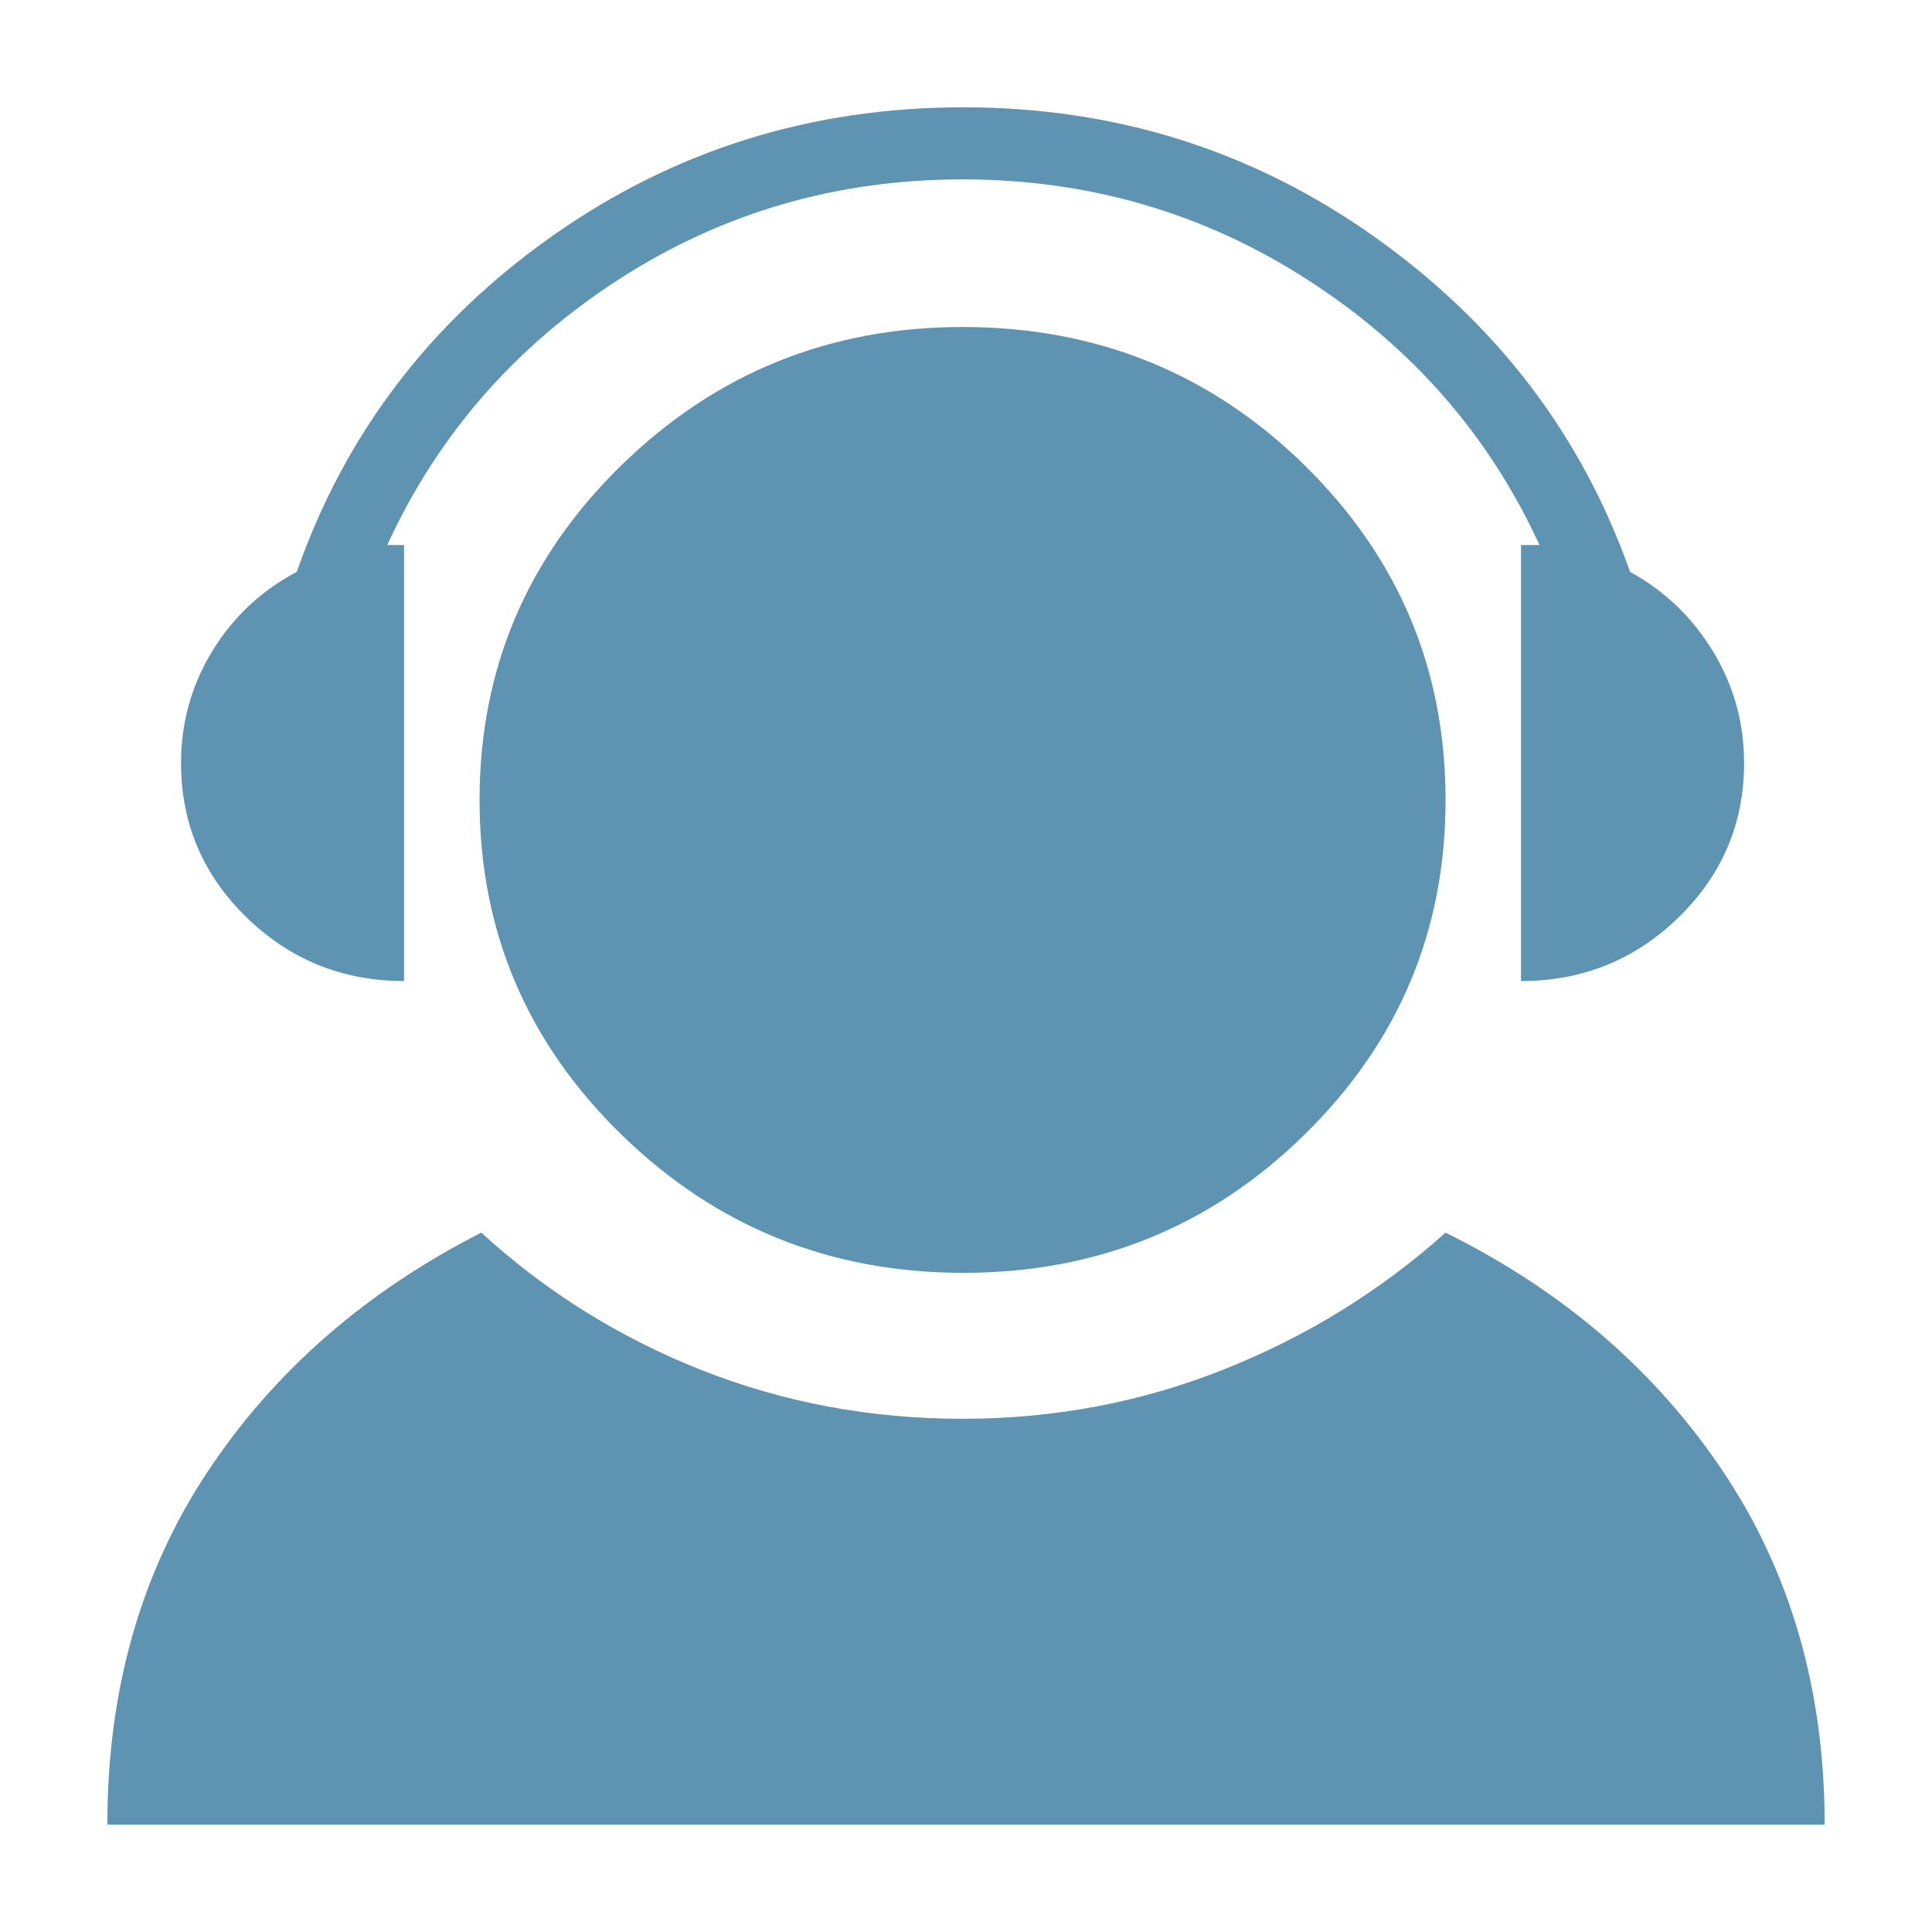
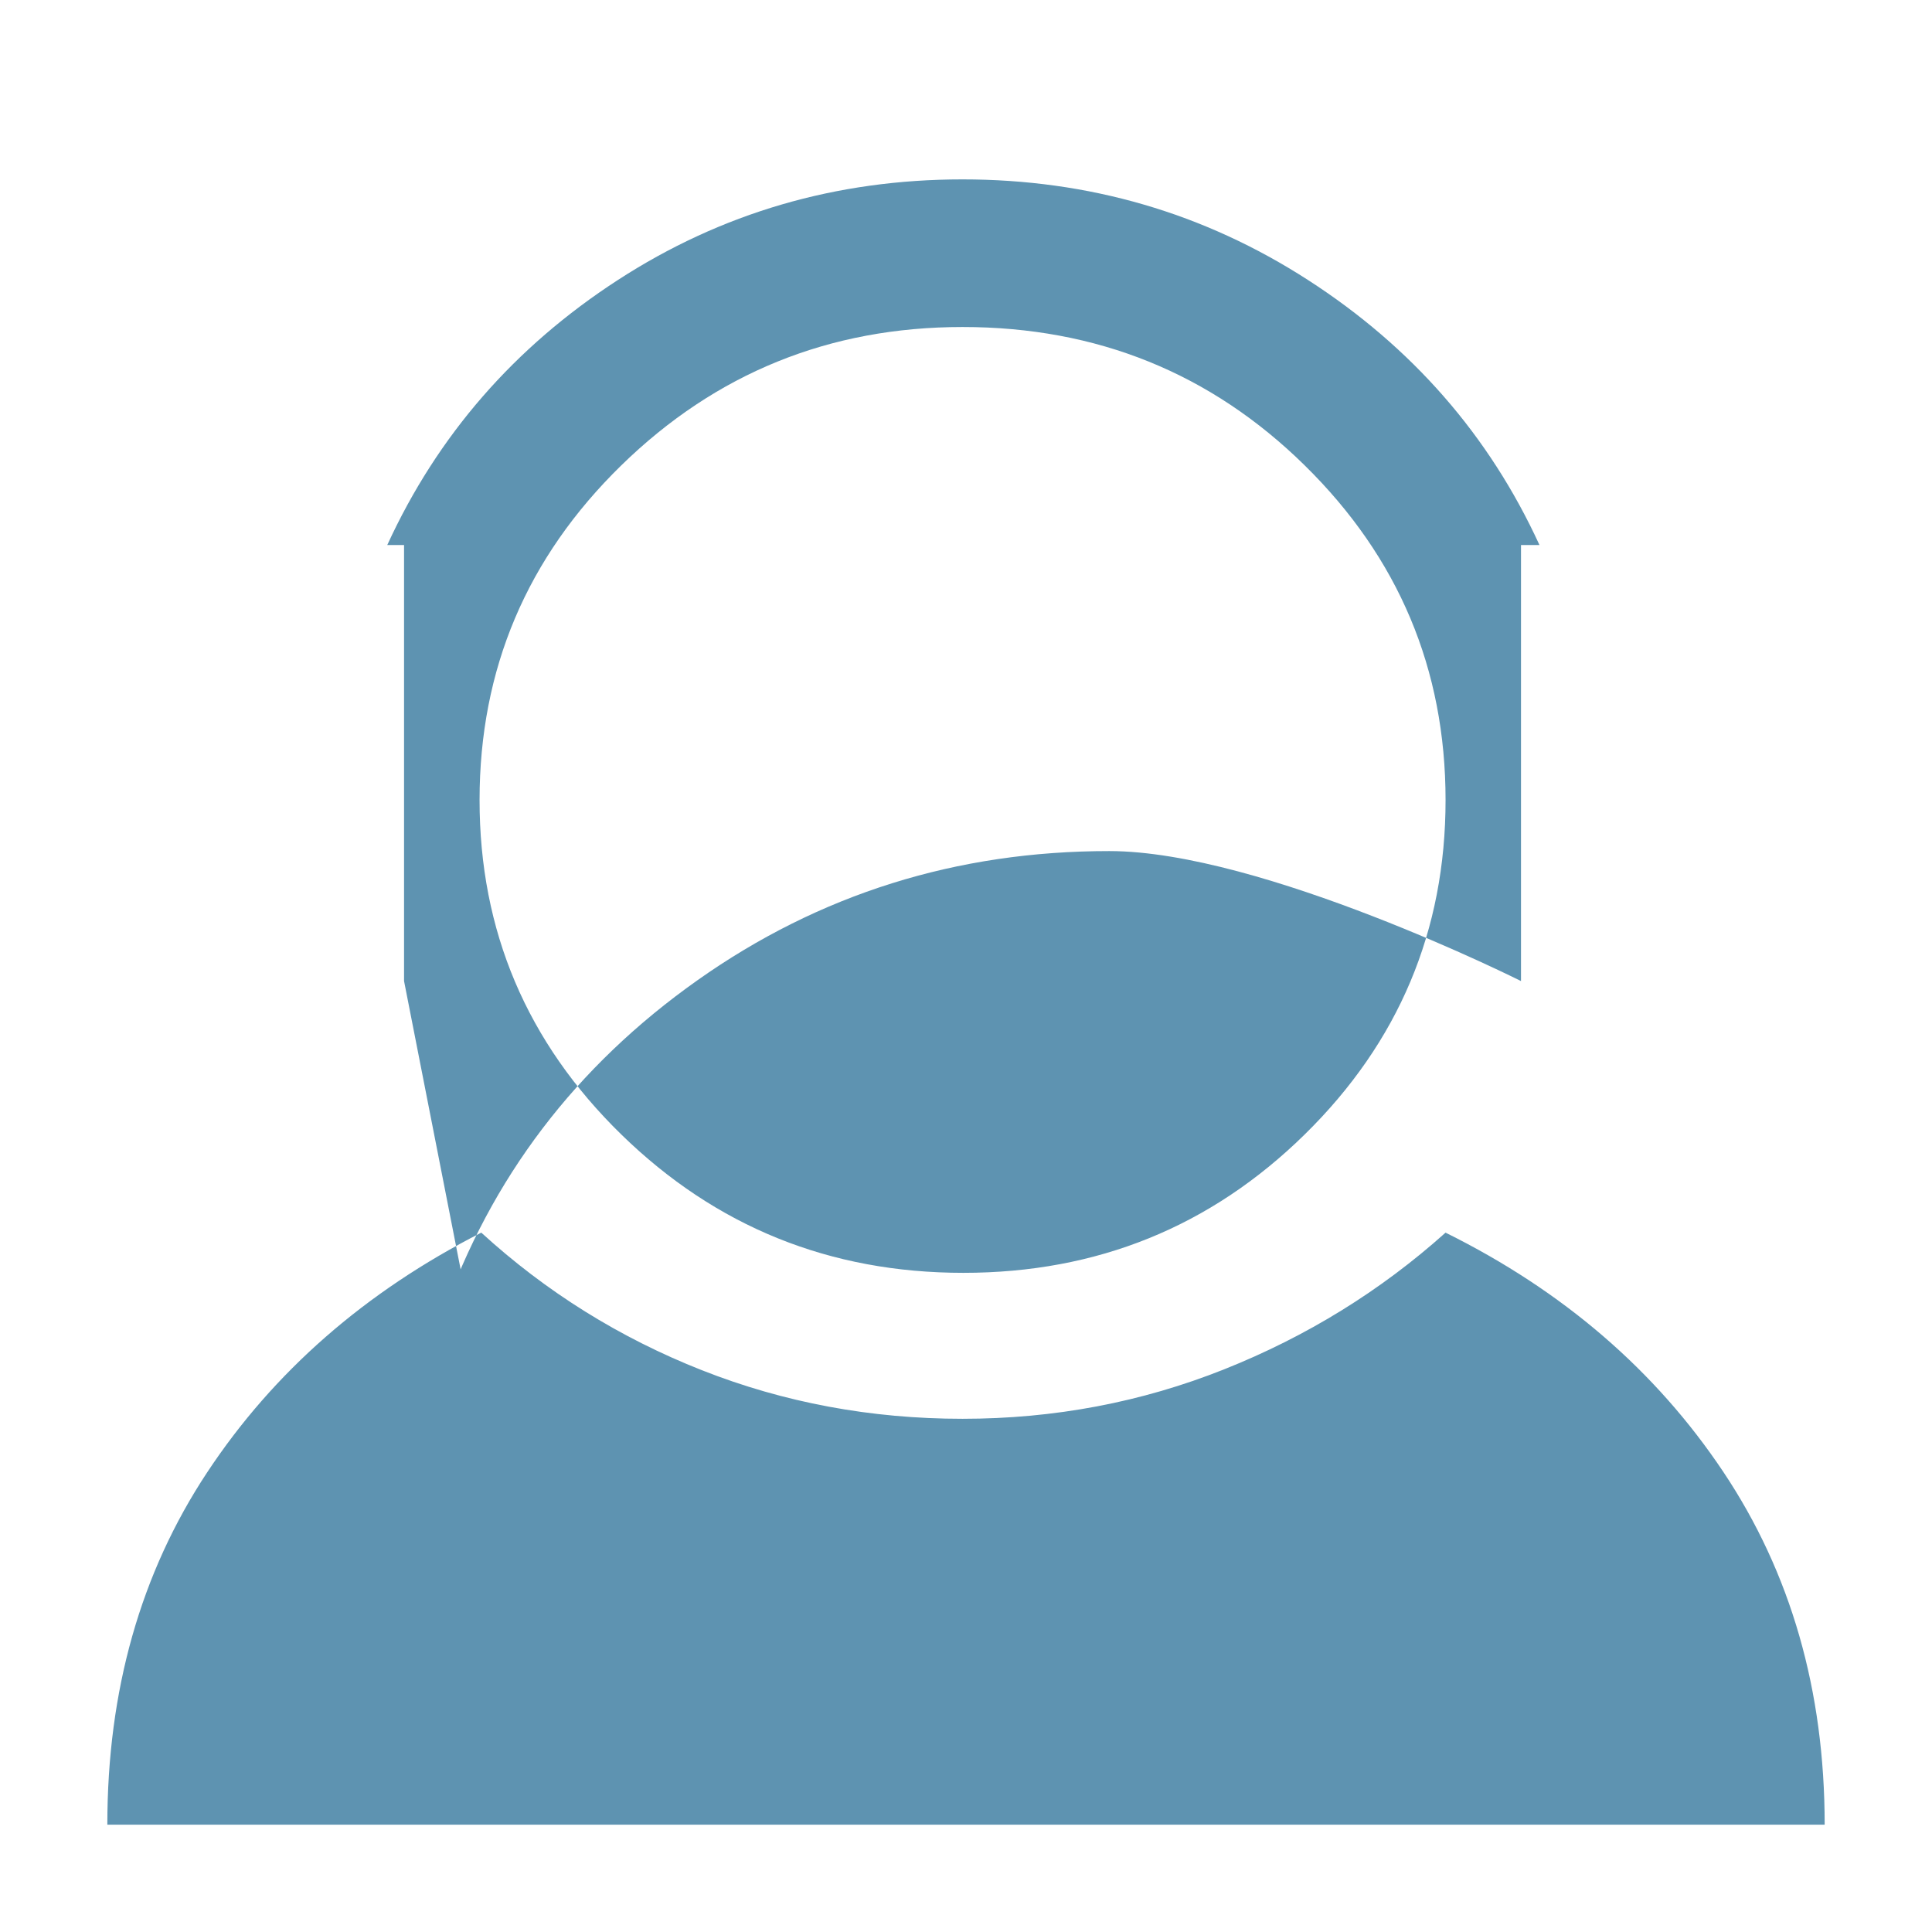
<svg xmlns="http://www.w3.org/2000/svg" t="1711015755908" class="icon" viewBox="0 0 1024 1024" version="1.1" p-id="76296" width="200" height="200">
-   <path d="M510.178 173.322c-70.522 0-130.811 24.444-180.878 73.333s-75.1 107.989-75.122 177.322 25.022 128.433 75.122 177.322 110.544 73.333 181.333 73.333c70.789 0 131.078-24.444 180.878-73.333s74.689-107.989 74.667-177.322c-0.022-69.333-24.911-128.433-74.667-177.322C641.756 197.767 581.311 173.322 510.178 173.322zM214.156 519.978l0-231.111-8.9 0c26.667-58.089 67.4-104.9 122.222-140.456s115.711-53.333 182.667-53.333 128 17.778 183.122 53.333 96.022 82.378 122.678 140.456l-9.789 0 0 231.111c32.6 0 60.456-11.267 83.567-33.789 23.111-22.533 34.678-49.789 34.678-81.778 0-21.333-5.478-41.033-16.444-59.111-10.956-18.067-25.633-32.144-44-42.211-25.489-72.311-70.522-131.411-135.111-177.322s-137.333-68.878-218.222-68.889c-80.9-0.022-153.633 22.789-218.222 68.433s-109.622 104.9-135.111 177.778c-18.967 10.067-33.922 24.144-44.889 42.211s-16.444 37.778-16.444 59.111c0 32.011 11.556 59.267 34.678 81.778 23.111 22.511 50.978 33.778 83.567 33.789L214.156 519.978zM766.178 653.322c-34.378 30.811-73.489 54.967-117.333 72.444s-90.067 26.222-138.667 26.222c-48.6 0-94.678-8.589-138.211-25.767-43.533-17.178-82.5-41.478-116.878-72.9-61.633 31.4-110.067 73.778-145.322 127.122S56.889 896.011 56.889 967.122l910.222 0c0-71.111-17.933-133.478-53.789-187.111-35.856-53.622-84.9-95.844-147.111-126.667L766.178 653.322z" fill="#5E93B1" p-id="76297" />
+   <path d="M510.178 173.322c-70.522 0-130.811 24.444-180.878 73.333s-75.1 107.989-75.122 177.322 25.022 128.433 75.122 177.322 110.544 73.333 181.333 73.333c70.789 0 131.078-24.444 180.878-73.333s74.689-107.989 74.667-177.322c-0.022-69.333-24.911-128.433-74.667-177.322C641.756 197.767 581.311 173.322 510.178 173.322zM214.156 519.978l0-231.111-8.9 0c26.667-58.089 67.4-104.9 122.222-140.456s115.711-53.333 182.667-53.333 128 17.778 183.122 53.333 96.022 82.378 122.678 140.456l-9.789 0 0 231.111s-137.333-68.878-218.222-68.889c-80.9-0.022-153.633 22.789-218.222 68.433s-109.622 104.9-135.111 177.778c-18.967 10.067-33.922 24.144-44.889 42.211s-16.444 37.778-16.444 59.111c0 32.011 11.556 59.267 34.678 81.778 23.111 22.511 50.978 33.778 83.567 33.789L214.156 519.978zM766.178 653.322c-34.378 30.811-73.489 54.967-117.333 72.444s-90.067 26.222-138.667 26.222c-48.6 0-94.678-8.589-138.211-25.767-43.533-17.178-82.5-41.478-116.878-72.9-61.633 31.4-110.067 73.778-145.322 127.122S56.889 896.011 56.889 967.122l910.222 0c0-71.111-17.933-133.478-53.789-187.111-35.856-53.622-84.9-95.844-147.111-126.667L766.178 653.322z" fill="#5E93B1" p-id="76297" />
</svg>